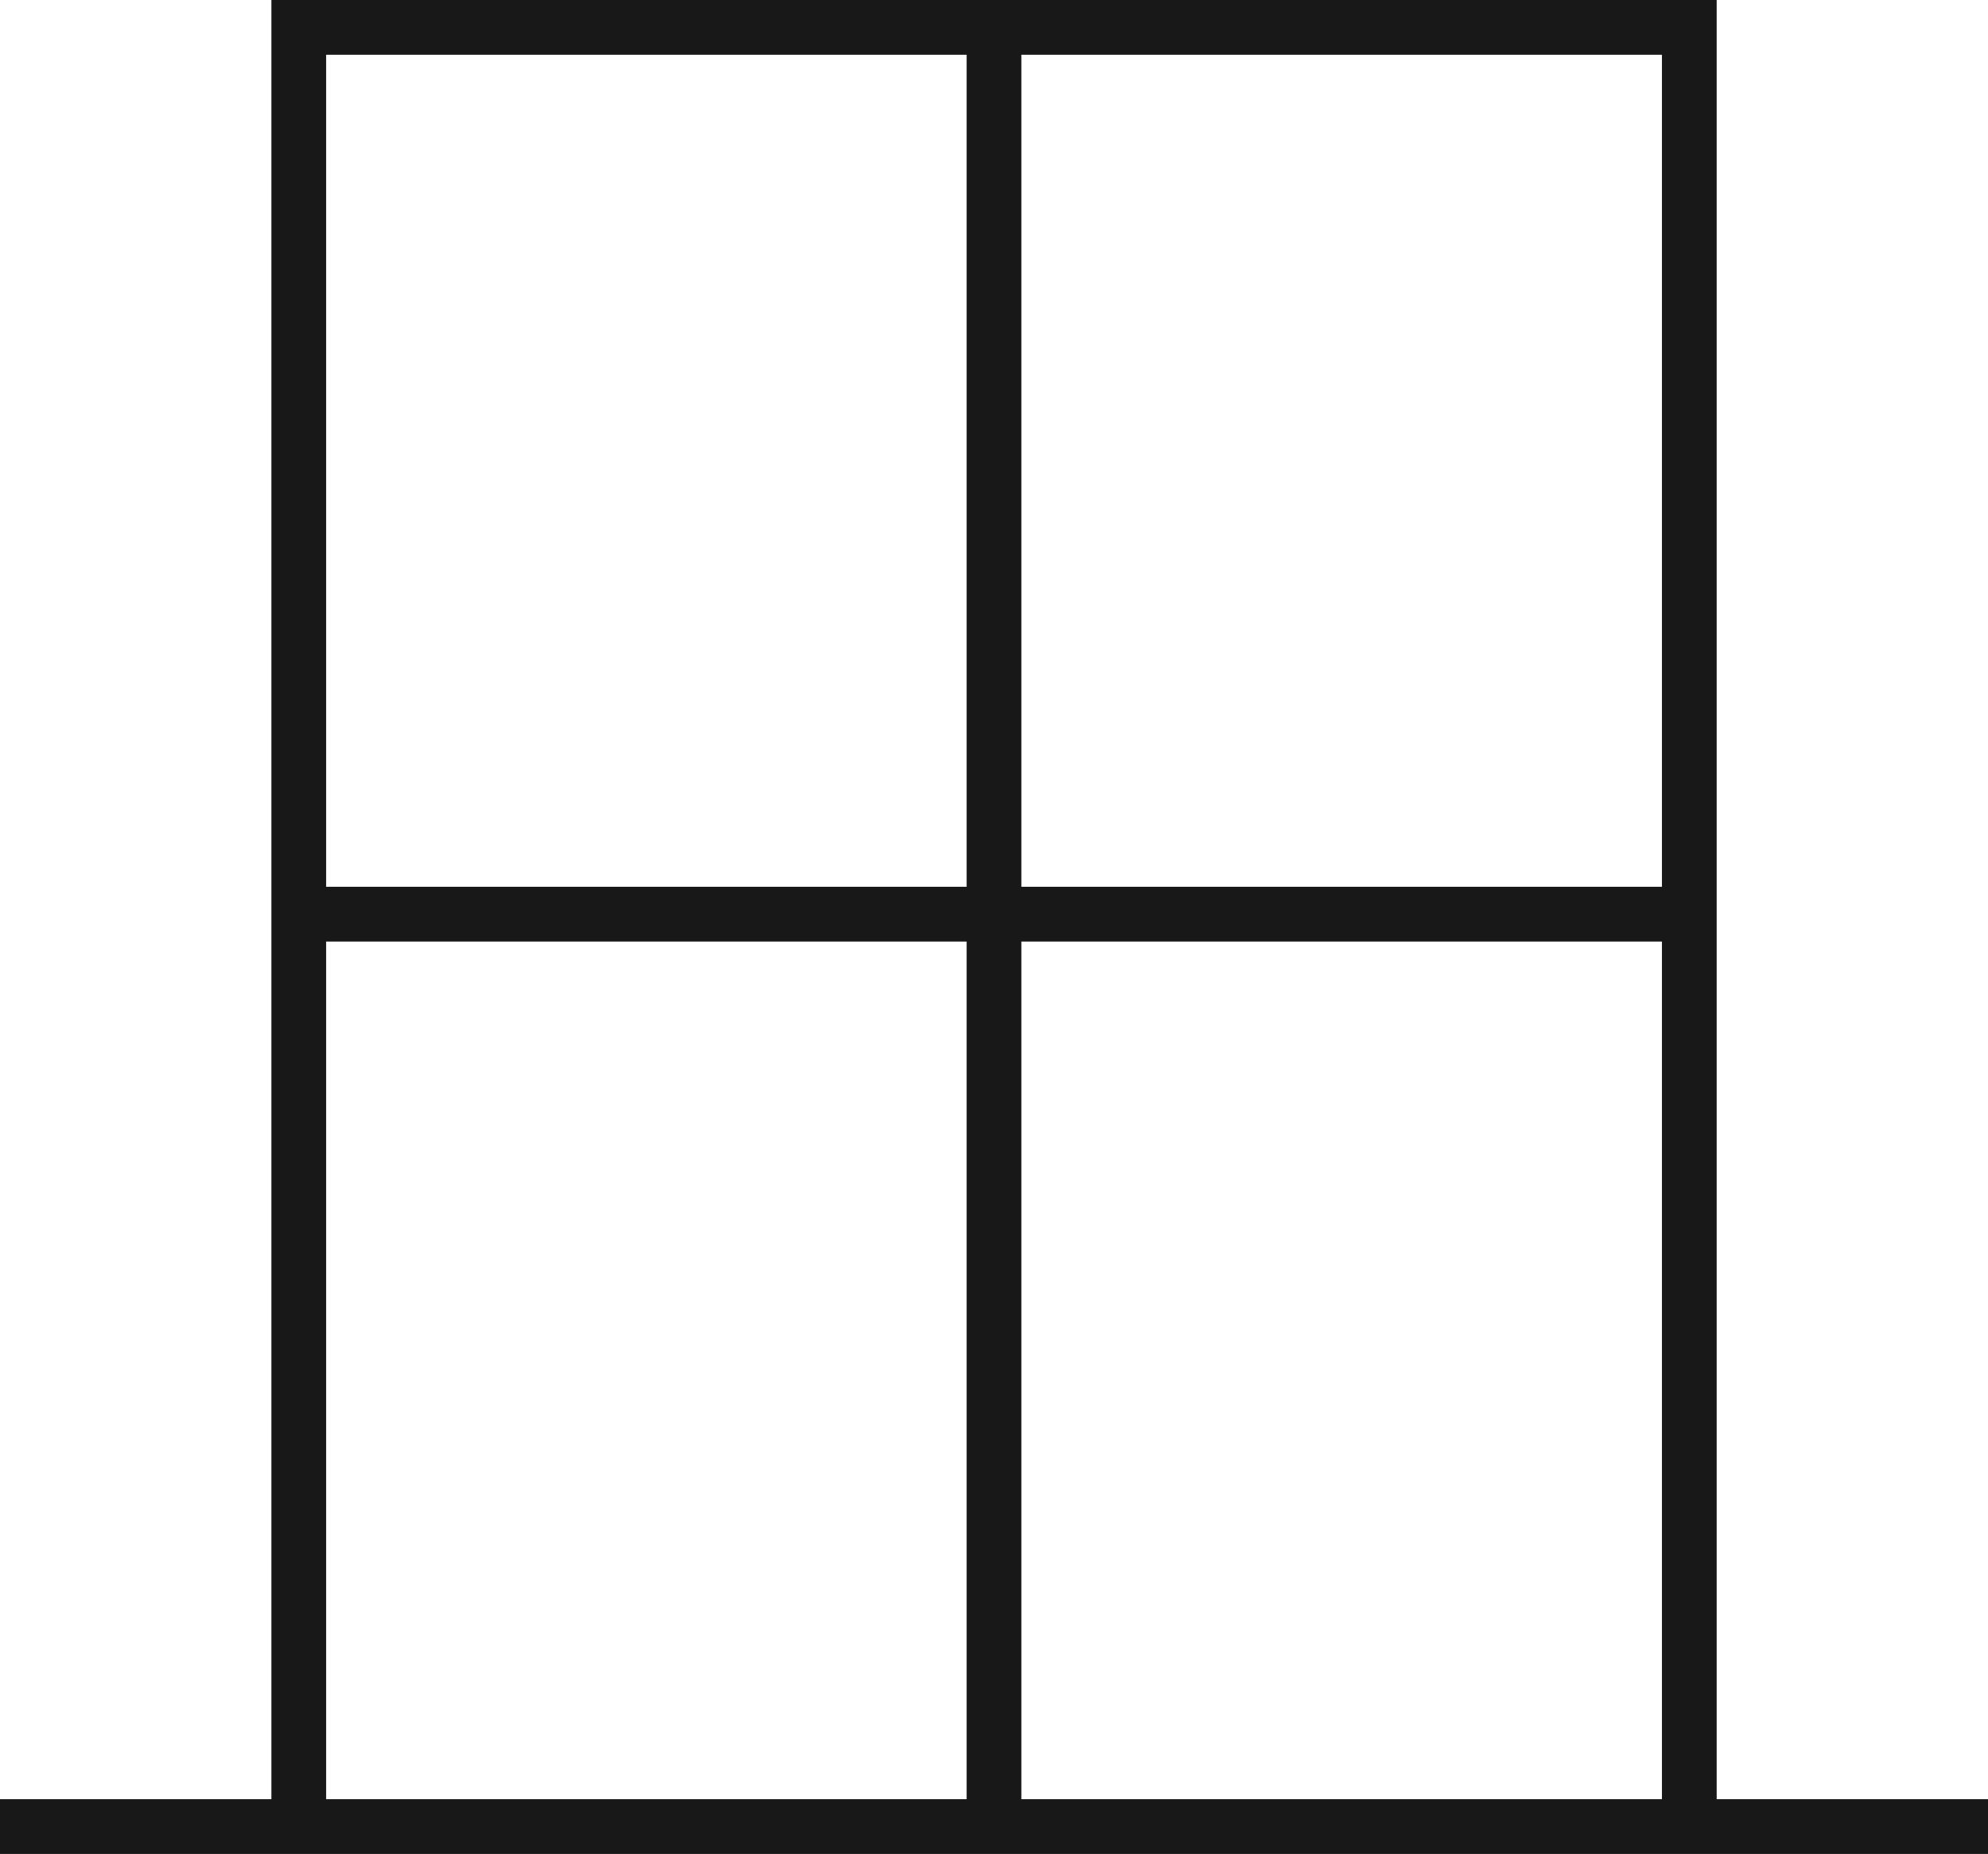
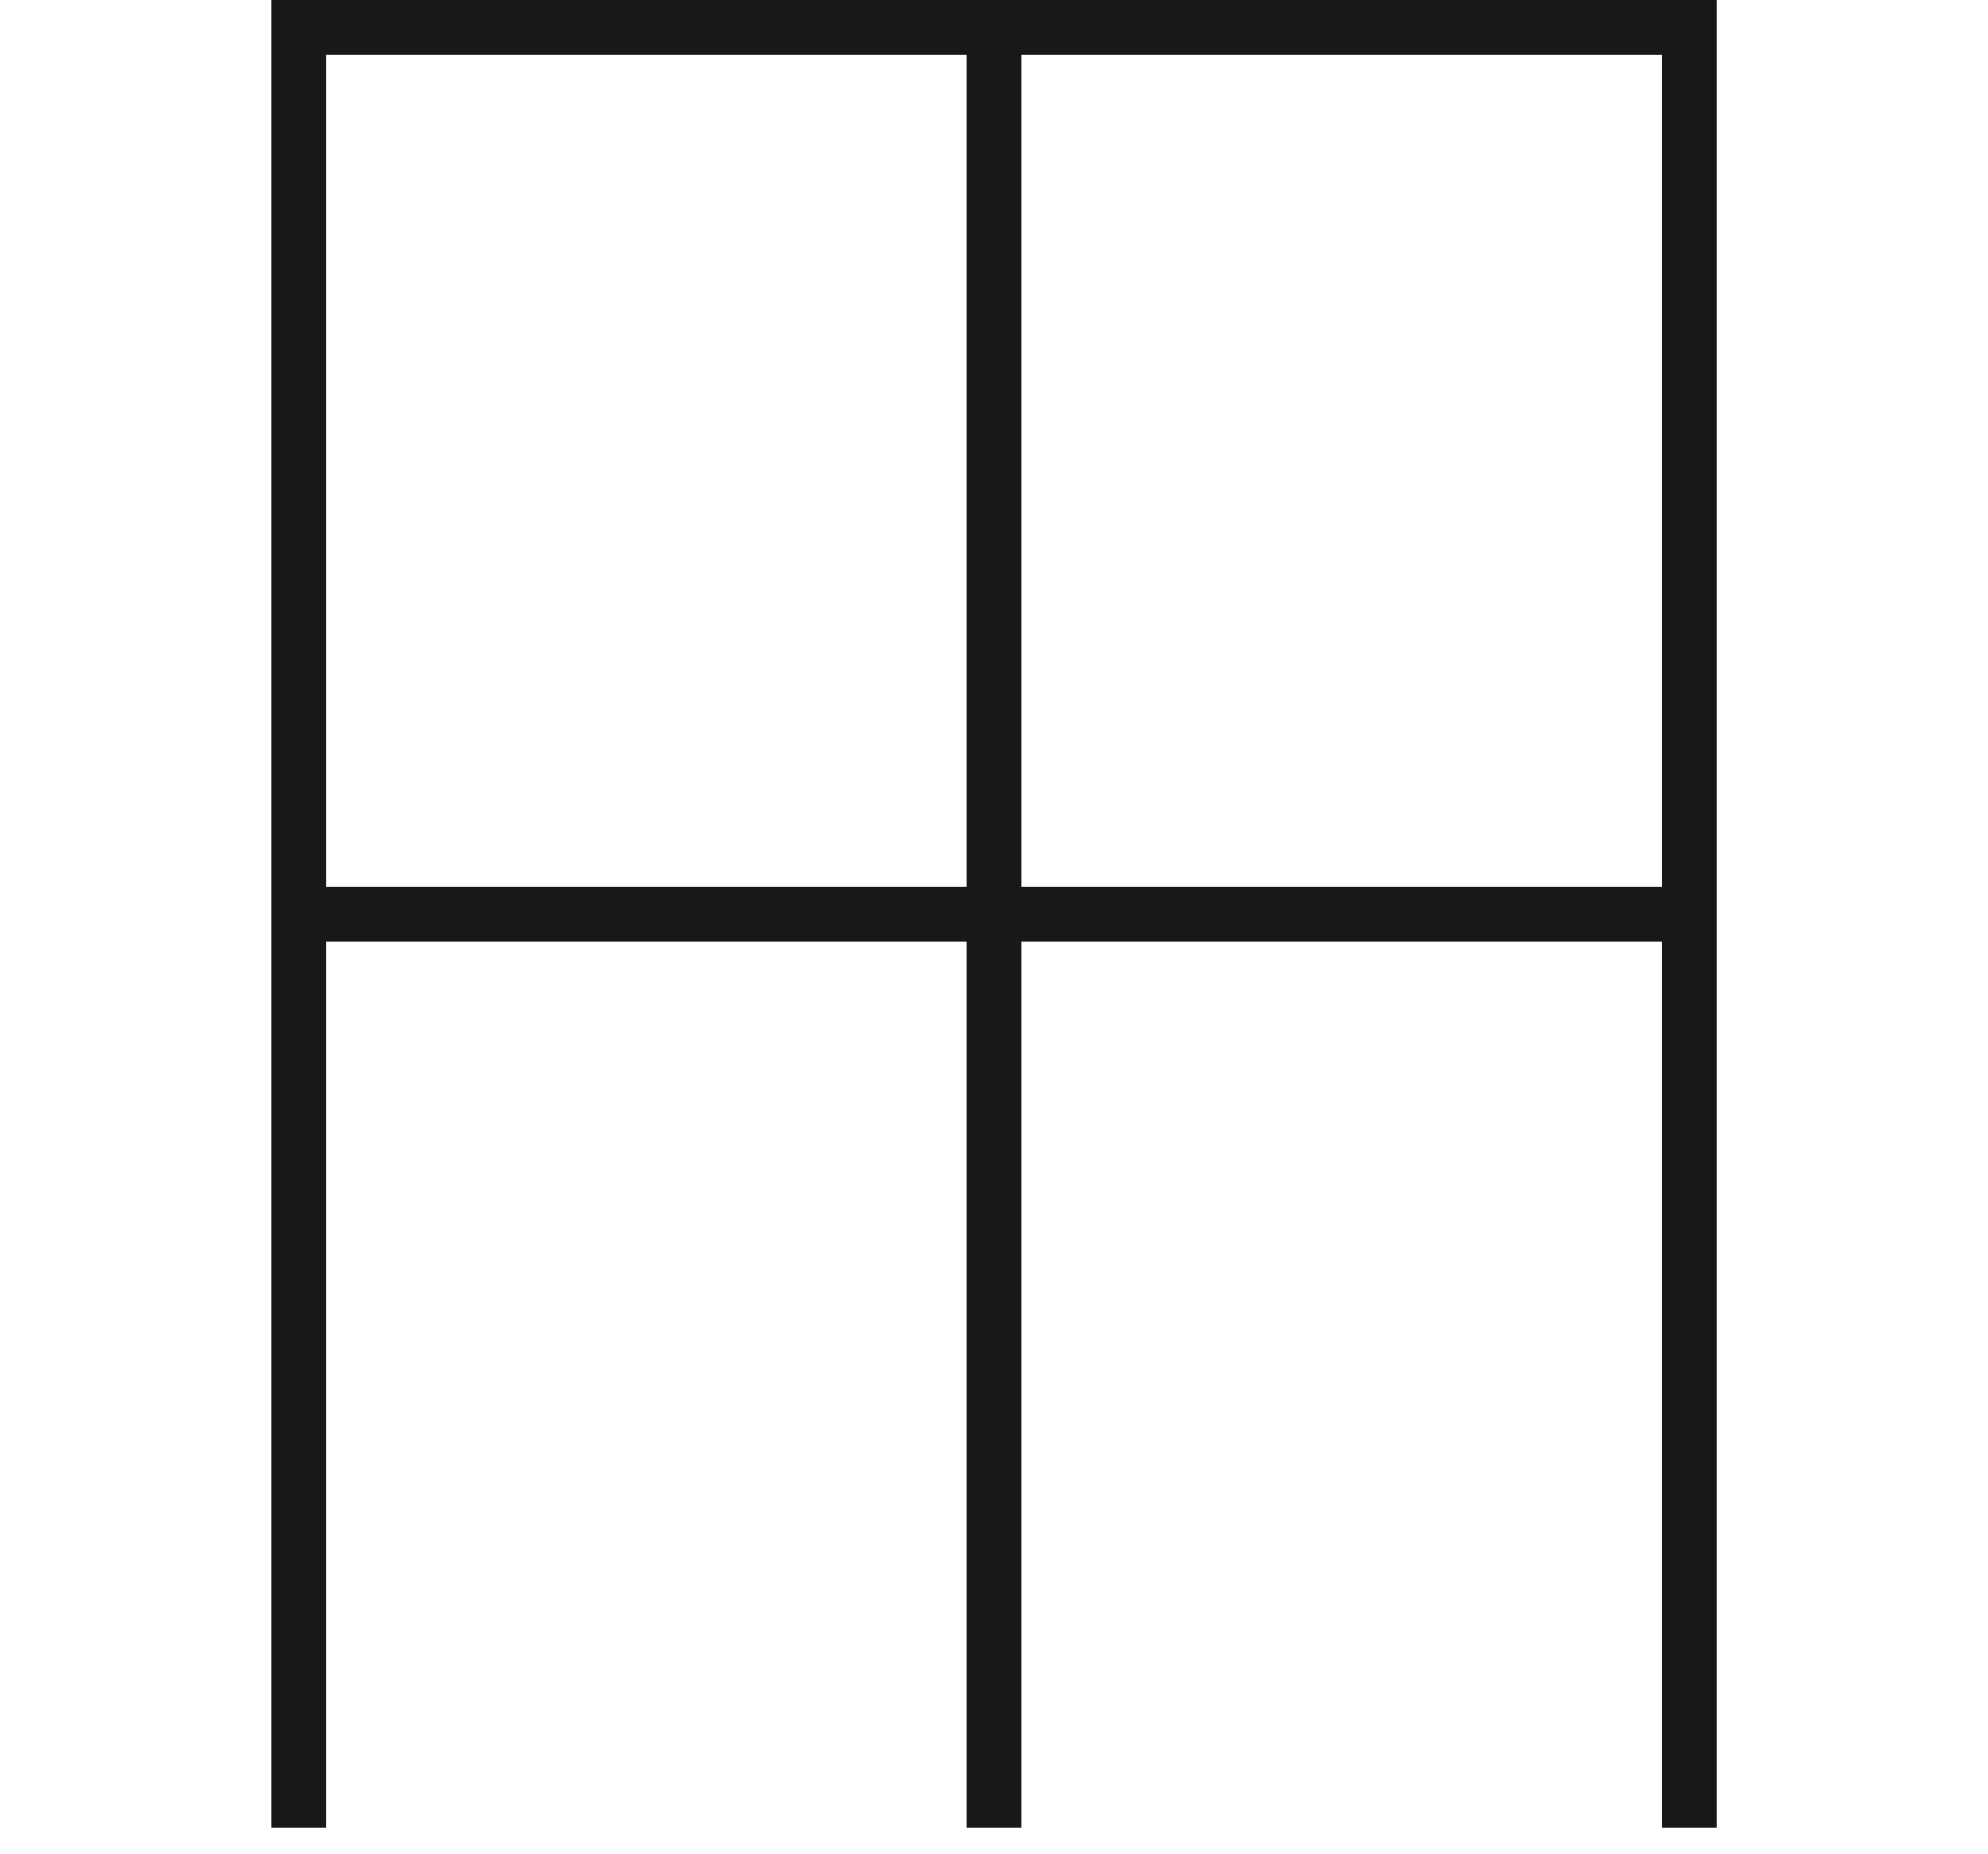
<svg xmlns="http://www.w3.org/2000/svg" width="54.47" height="50.786" viewBox="0 0 54.47 50.786">
  <g id="Group_19122" data-name="Group 19122" transform="translate(-1025 -1219.875)">
    <g id="Group_19121" data-name="Group 19121" transform="translate(1025 1219.895)">
-       <path id="Path_36798" data-name="Path 36798" d="M4568.5-327.83h54.47" transform="translate(-4568.5 377.846)" fill="none" stroke="#181818" stroke-width="1.5" />
      <path id="Path_36799" data-name="Path 36799" d="M4604.681,40.5V90.546" transform="translate(-4577.446 -40.5)" fill="none" stroke="#181818" stroke-width="1.5" />
      <path id="Path_36800" data-name="Path 36800" d="M0,0V39.4" transform="translate(46.936 25.022) rotate(90)" fill="none" stroke="#181818" stroke-width="1.5" />
    </g>
    <path id="Path_36801" data-name="Path 36801" d="M.75,50.066V.75h38.1V50.066" transform="translate(1032.436 1219.875)" fill="none" stroke="#181818" stroke-width="1.5" />
  </g>
</svg>